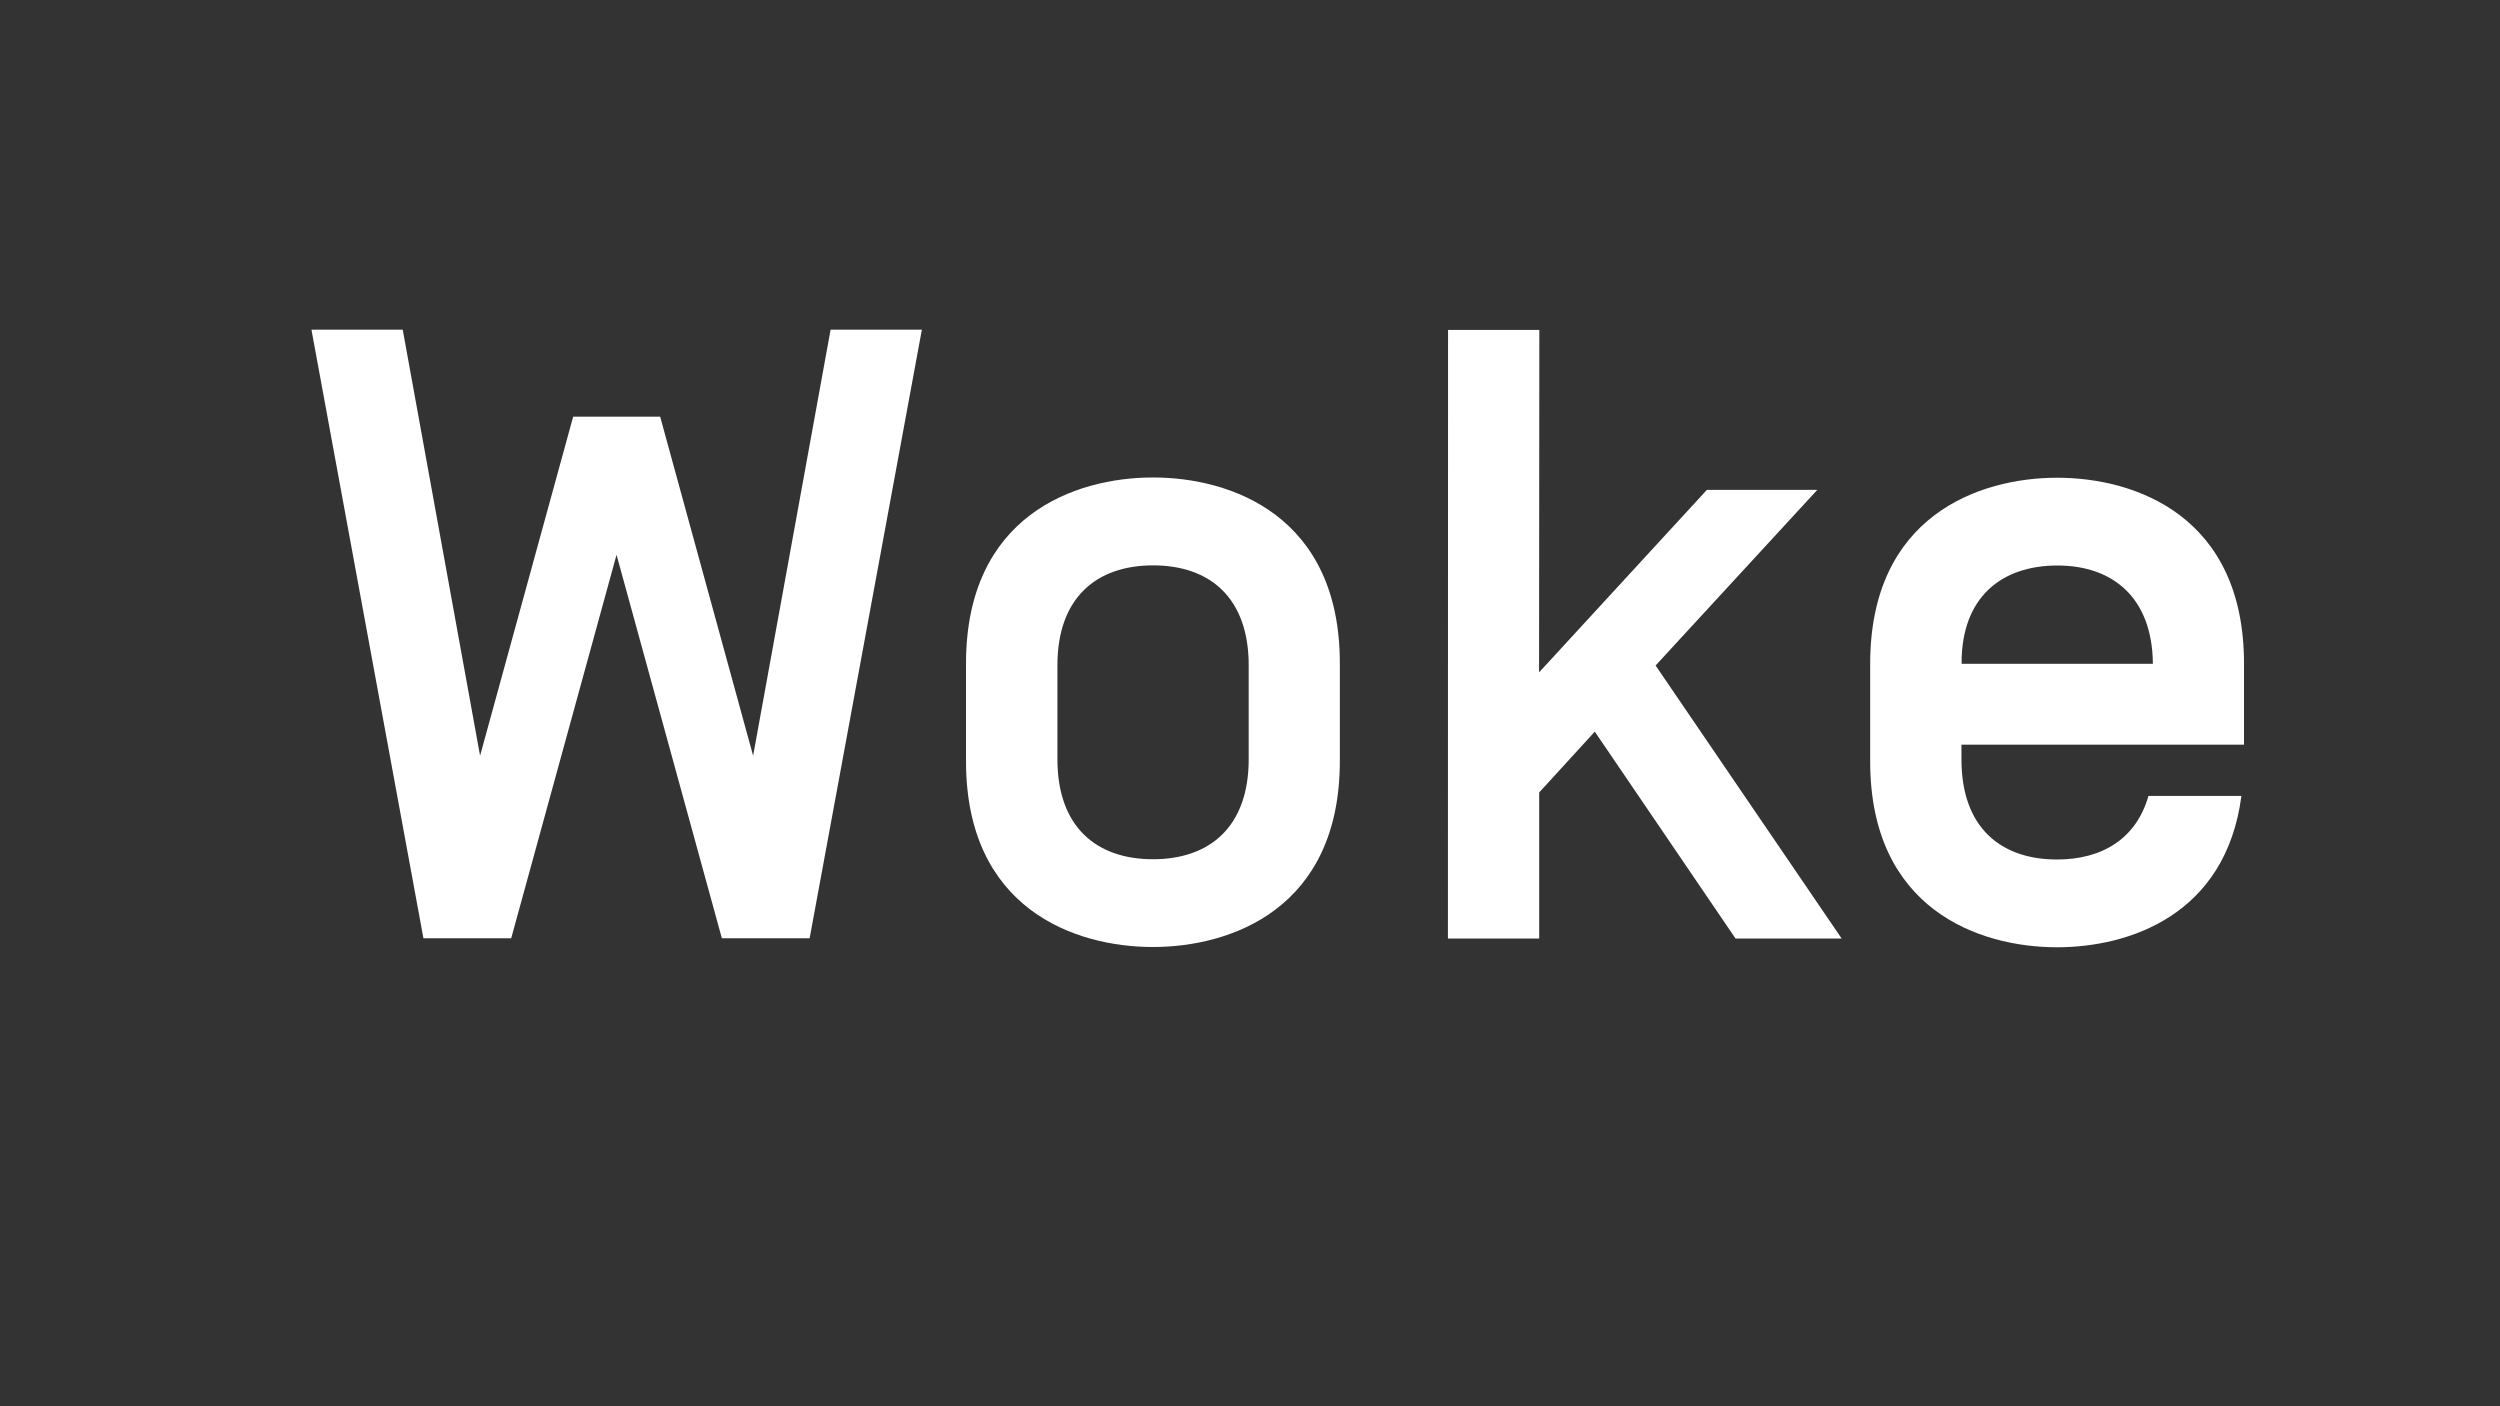
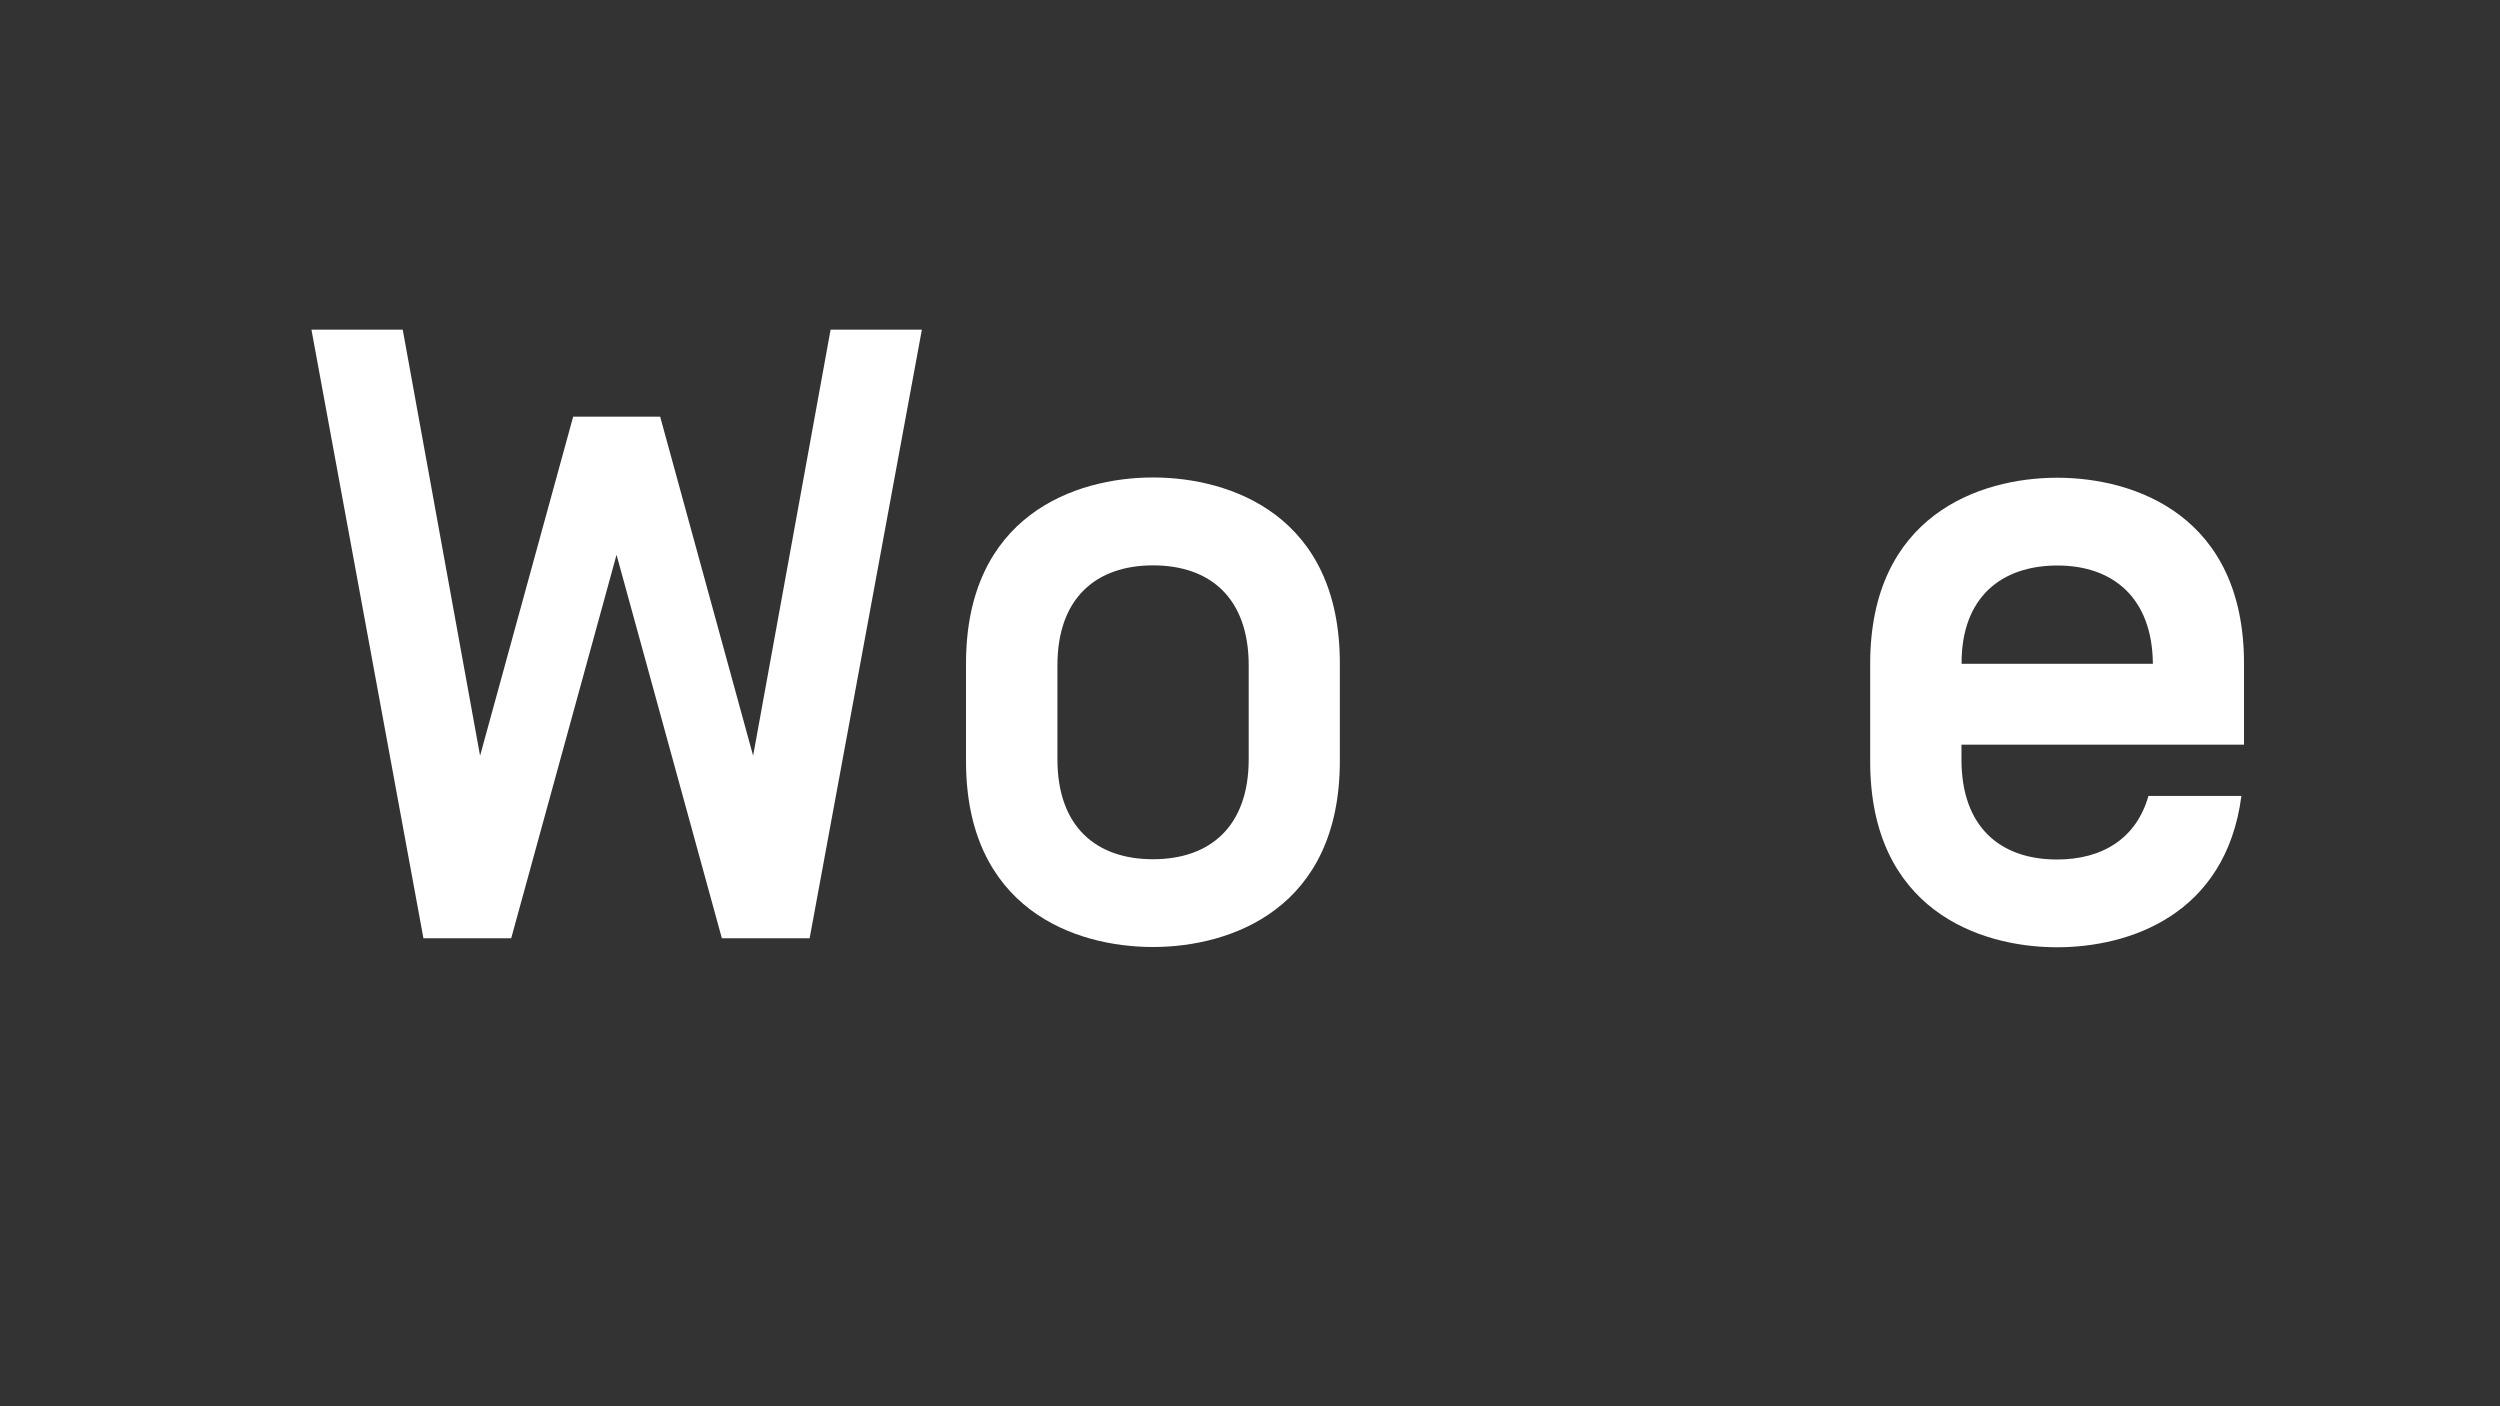
<svg xmlns="http://www.w3.org/2000/svg" version="1.1" id="Calque_1" x="0px" y="0px" viewBox="0 0 1920 1080" style="enable-background:new 0 0 1920 1080;" xml:space="preserve">
  <rect x="0" y="0" width="1920" height="1080" fill="#333333" stroke="none" />
  <style type="text/css">
	.st0{fill:#FFFFFF;}
</style>
  <g>
    <path class="st0" d="M473.5,426.1l-80.9,294.5l-67.4,0l-86-467.4l70.1,0l59.4,327.2l71.5-260.4l66.8,0l71.4,260.4l59.5-327.2   l70.1,0l-86.2,467.4l-67.4,0L473.5,426.1z" />
    <path class="st0" d="M741.9,509.6c0-113.5,83.5-142.9,143.6-142.9s143.6,29.4,143.5,142.9l0,74.8c0,113.5-83.5,142.9-143.6,142.9   s-143.6-29.4-143.5-142.9L741.9,509.6z M959,511c0-52.1-30-76.8-73.4-76.8c-43.4,0-73.5,24.7-73.5,76.8l0,72.1   c0,52.1,30,76.8,73.4,76.8c43.4,0,73.5-24.7,73.5-76.8L959,511z" />
-     <path class="st0" d="M1182,516.4l128.9-140.2l84.8,0l-124.2,134.9l142.9,209.7l-81.5,0l-108.1-158.9l-42.7,46.7l0,112.2l-70.1,0   l0.1-467.4l70.1,0L1182,516.4z" />
    <path class="st0" d="M1650,611.3l71.4,0c-12,91.5-86.2,116.2-141.6,116.2c-60.1,0-143.6-29.4-143.5-142.9l0-74.8   c0-113.5,83.5-142.9,143.6-142.9c60.1,0,143.6,29.4,143.5,142.9l0,62.1l-217,0l0,11.4c0,52.1,30,76.8,73.4,76.8   C1614.6,660.1,1640.7,644,1650,611.3z M1506.5,509.1v0.7l146.9,0v-0.7c-0.7-50.1-30.7-74.8-73.4-74.8   C1536.6,434.4,1506.5,459.1,1506.5,509.1z" />
  </g>
</svg>